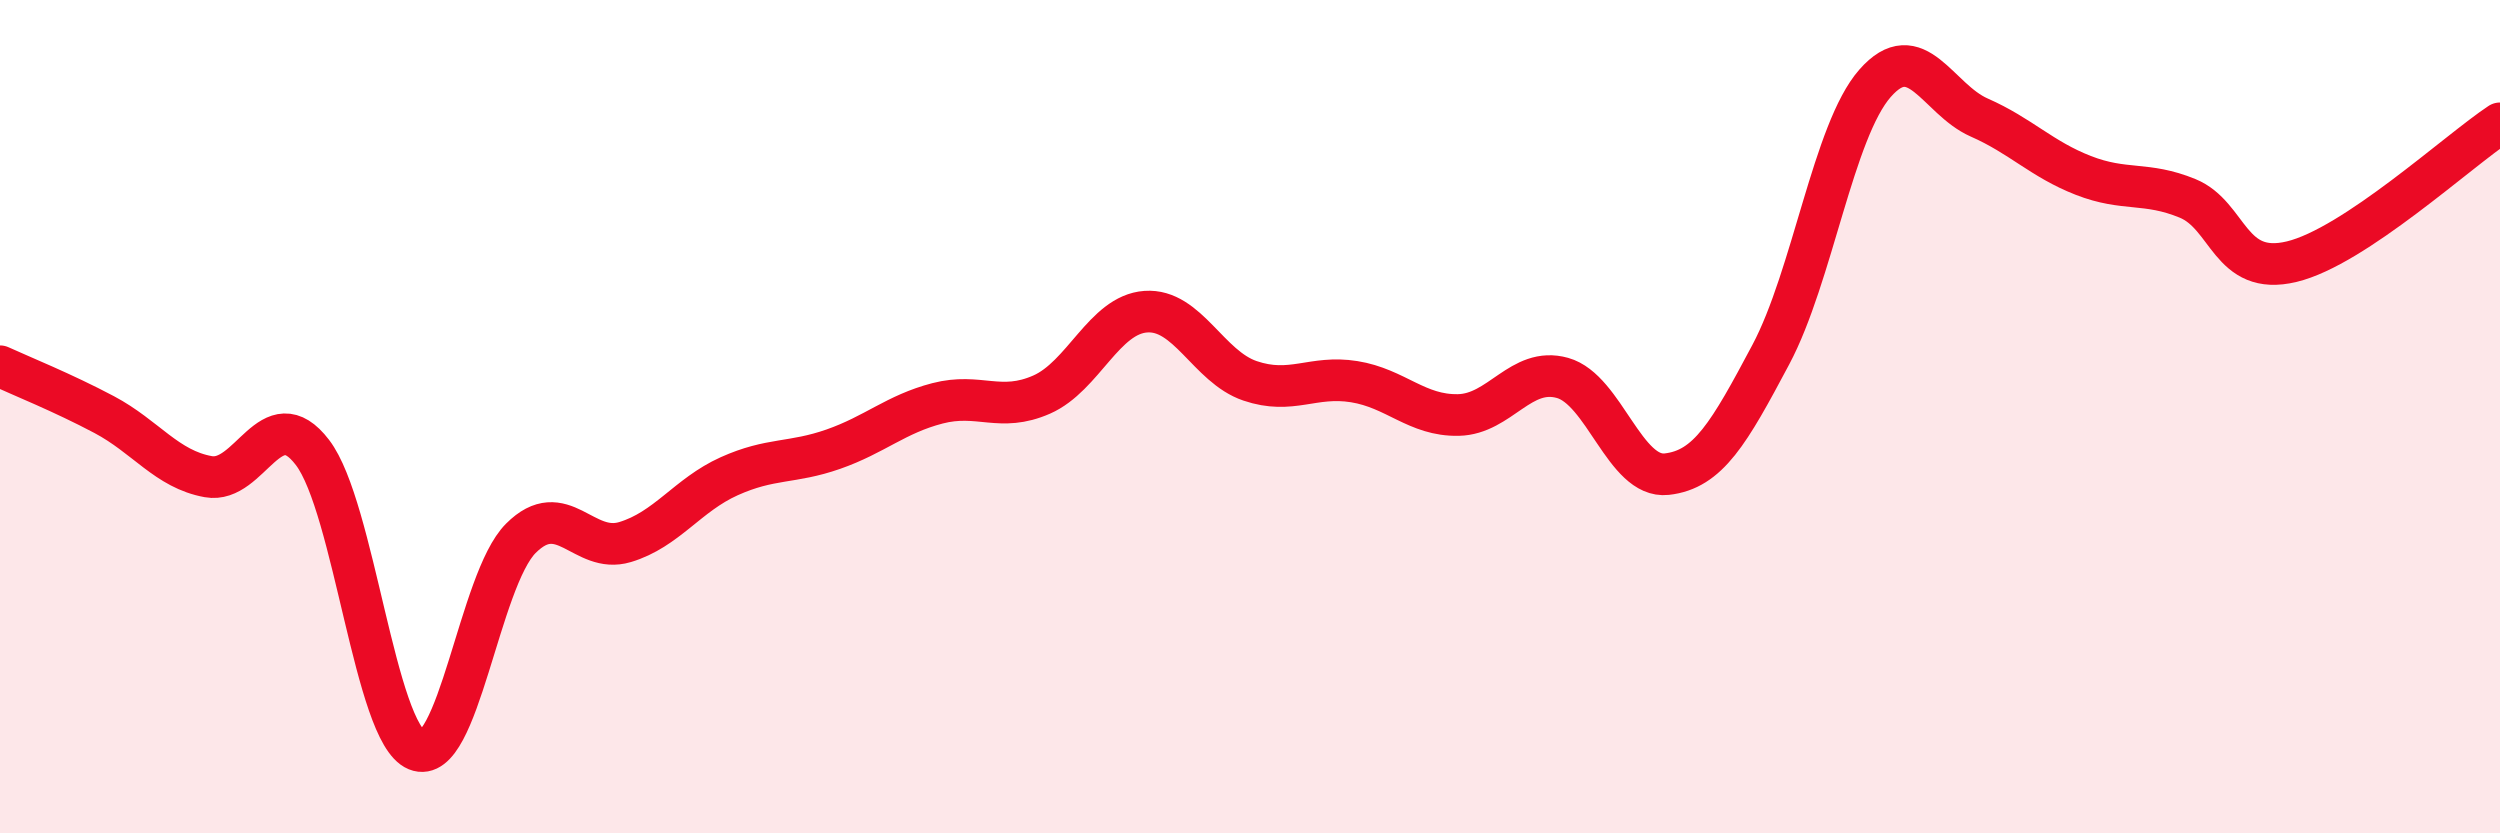
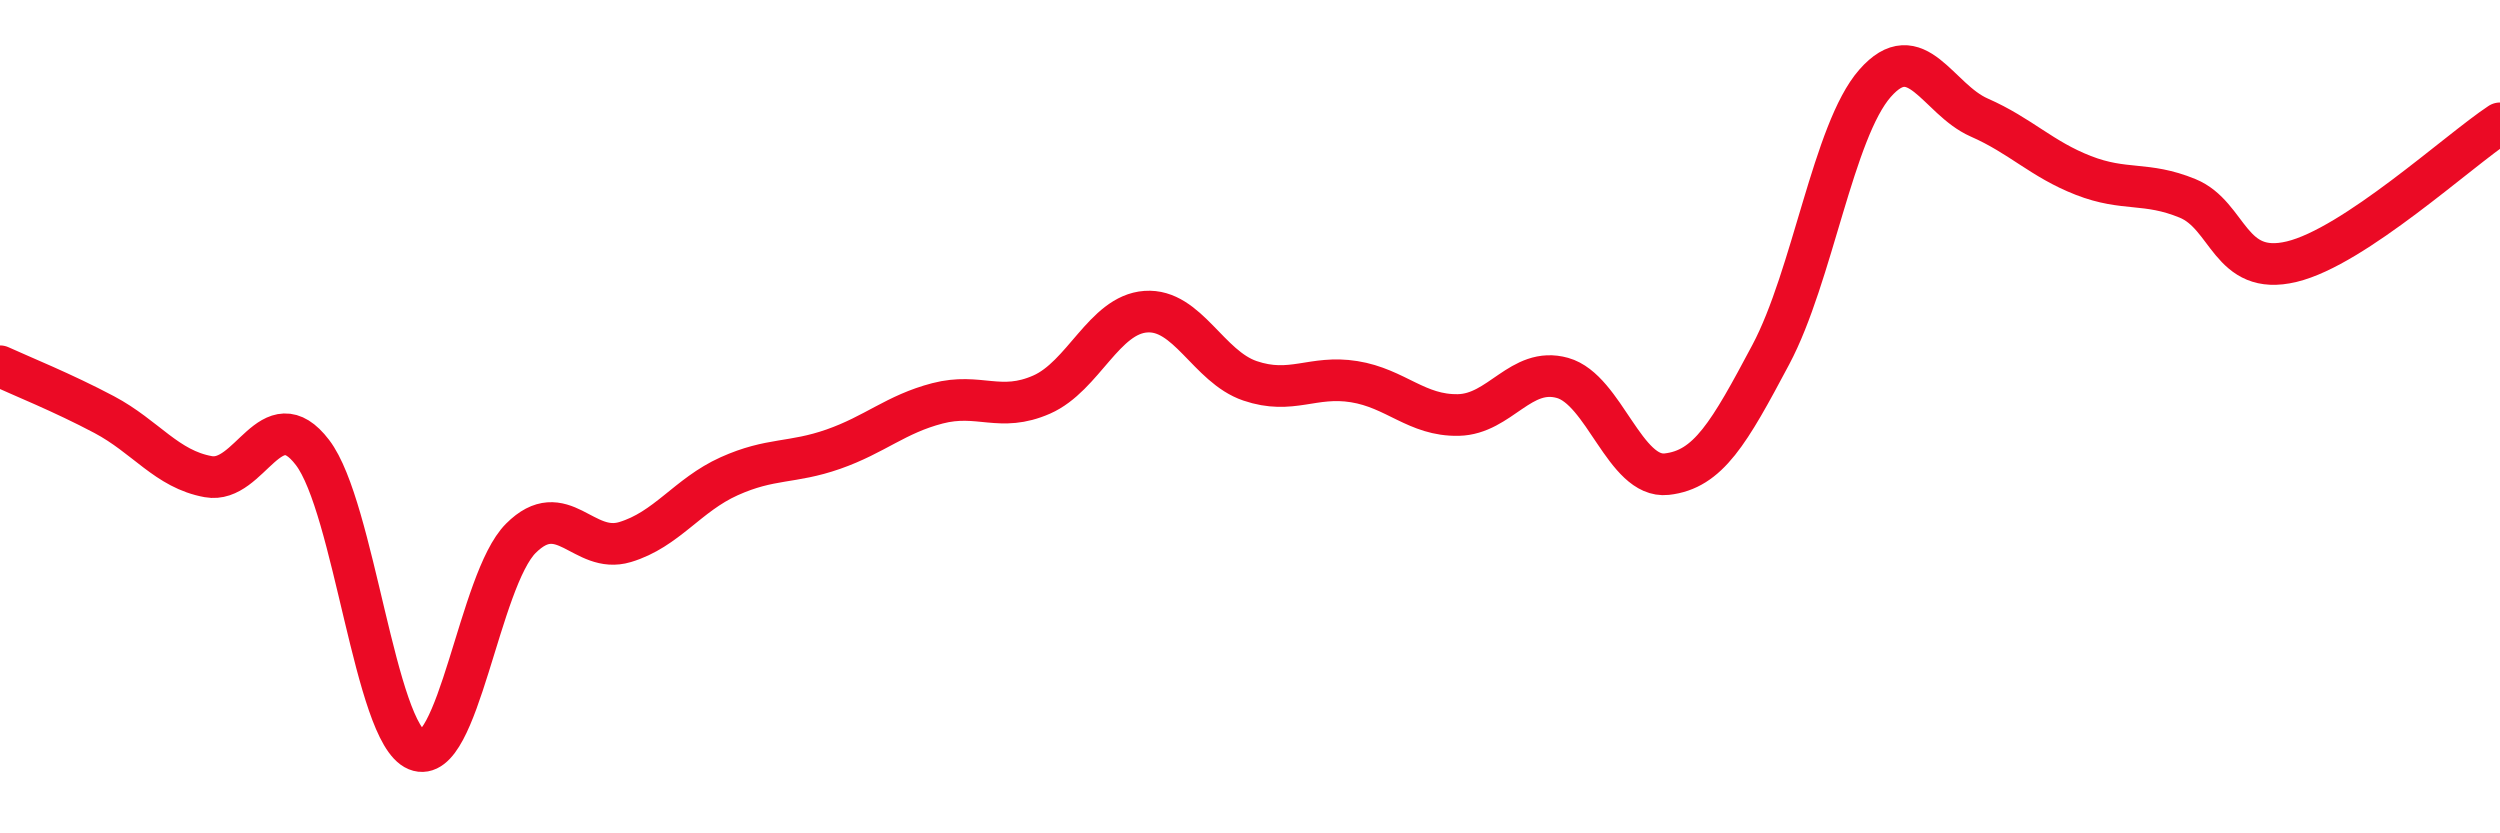
<svg xmlns="http://www.w3.org/2000/svg" width="60" height="20" viewBox="0 0 60 20">
-   <path d="M 0,8.79 C 0.5,9.02 1.5,9.42 2.5,9.95 C 3.5,10.48 4,11.26 5,11.44 C 6,11.62 6.5,9.55 7.5,10.86 C 8.5,12.17 9,17.59 10,18 C 11,18.41 11.5,13.92 12.5,12.92 C 13.5,11.92 14,13.31 15,13.01 C 16,12.71 16.5,11.88 17.5,11.43 C 18.5,10.98 19,11.13 20,10.78 C 21,10.43 21.5,9.94 22.5,9.68 C 23.5,9.42 24,9.91 25,9.47 C 26,9.03 26.5,7.55 27.5,7.48 C 28.5,7.41 29,8.8 30,9.14 C 31,9.48 31.5,9 32.5,9.16 C 33.5,9.32 34,9.98 35,9.96 C 36,9.94 36.5,8.79 37.5,9.07 C 38.5,9.35 39,11.49 40,11.38 C 41,11.27 41.5,10.39 42.5,8.51 C 43.5,6.63 44,3.14 45,2 C 46,0.86 46.5,2.38 47.5,2.82 C 48.5,3.26 49,3.82 50,4.21 C 51,4.6 51.5,4.35 52.5,4.76 C 53.5,5.17 53.5,6.64 55,6.28 C 56.5,5.92 59,3.62 60,2.96L60 20L0 20Z" fill="#EB0A25" opacity="0.1" stroke-linecap="round" stroke-linejoin="round" />
  <path d="M 0,8.79 C 0.5,9.02 1.5,9.42 2.5,9.95 C 3.5,10.48 4,11.26 5,11.44 C 6,11.62 6.5,9.55 7.5,10.86 C 8.5,12.17 9,17.59 10,18 C 11,18.41 11.5,13.92 12.5,12.92 C 13.5,11.92 14,13.31 15,13.01 C 16,12.71 16.5,11.88 17.5,11.43 C 18.5,10.98 19,11.13 20,10.78 C 21,10.43 21.5,9.94 22.5,9.68 C 23.5,9.42 24,9.91 25,9.47 C 26,9.03 26.5,7.55 27.5,7.48 C 28.5,7.41 29,8.8 30,9.14 C 31,9.48 31.5,9 32.5,9.16 C 33.5,9.32 34,9.98 35,9.96 C 36,9.94 36.5,8.79 37.5,9.07 C 38.5,9.35 39,11.49 40,11.38 C 41,11.27 41.5,10.39 42.5,8.51 C 43.5,6.63 44,3.14 45,2 C 46,0.86 46.5,2.38 47.5,2.82 C 48.5,3.26 49,3.82 50,4.21 C 51,4.6 51.5,4.35 52.5,4.76 C 53.5,5.17 53.5,6.64 55,6.28 C 56.5,5.92 59,3.62 60,2.96" stroke="#EB0A25" stroke-width="1" fill="none" stroke-linecap="round" stroke-linejoin="round" />
</svg>